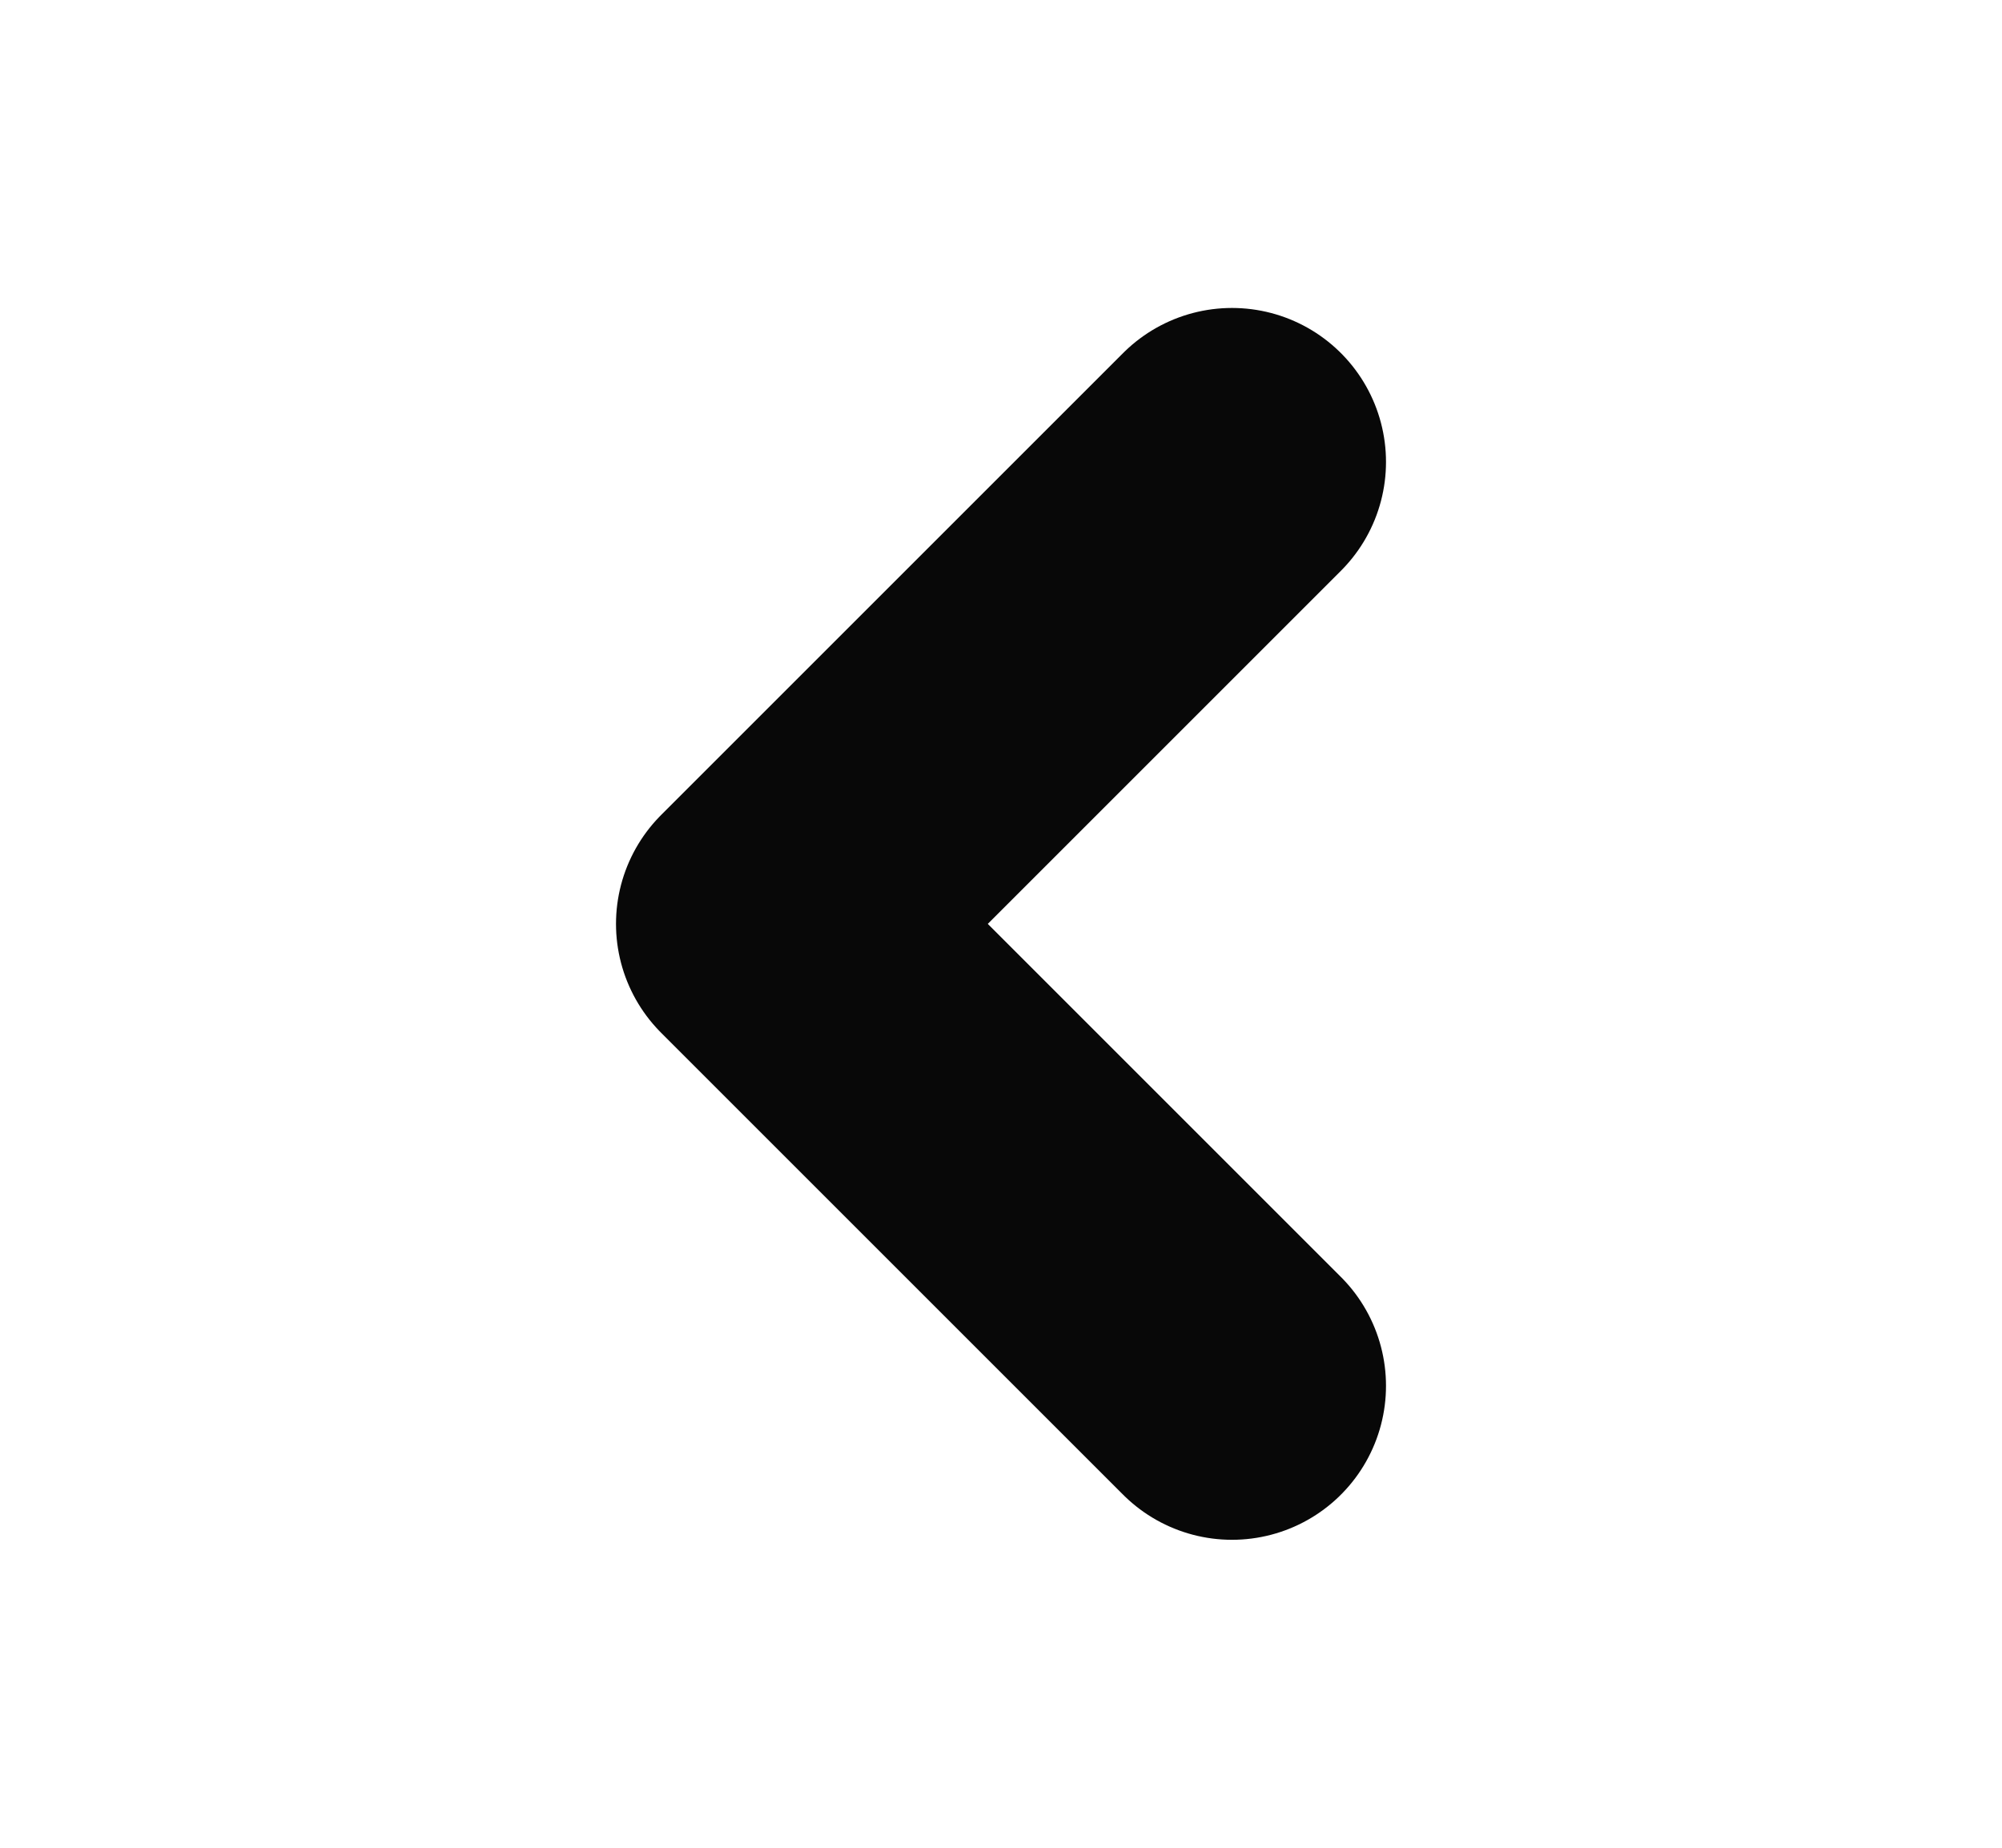
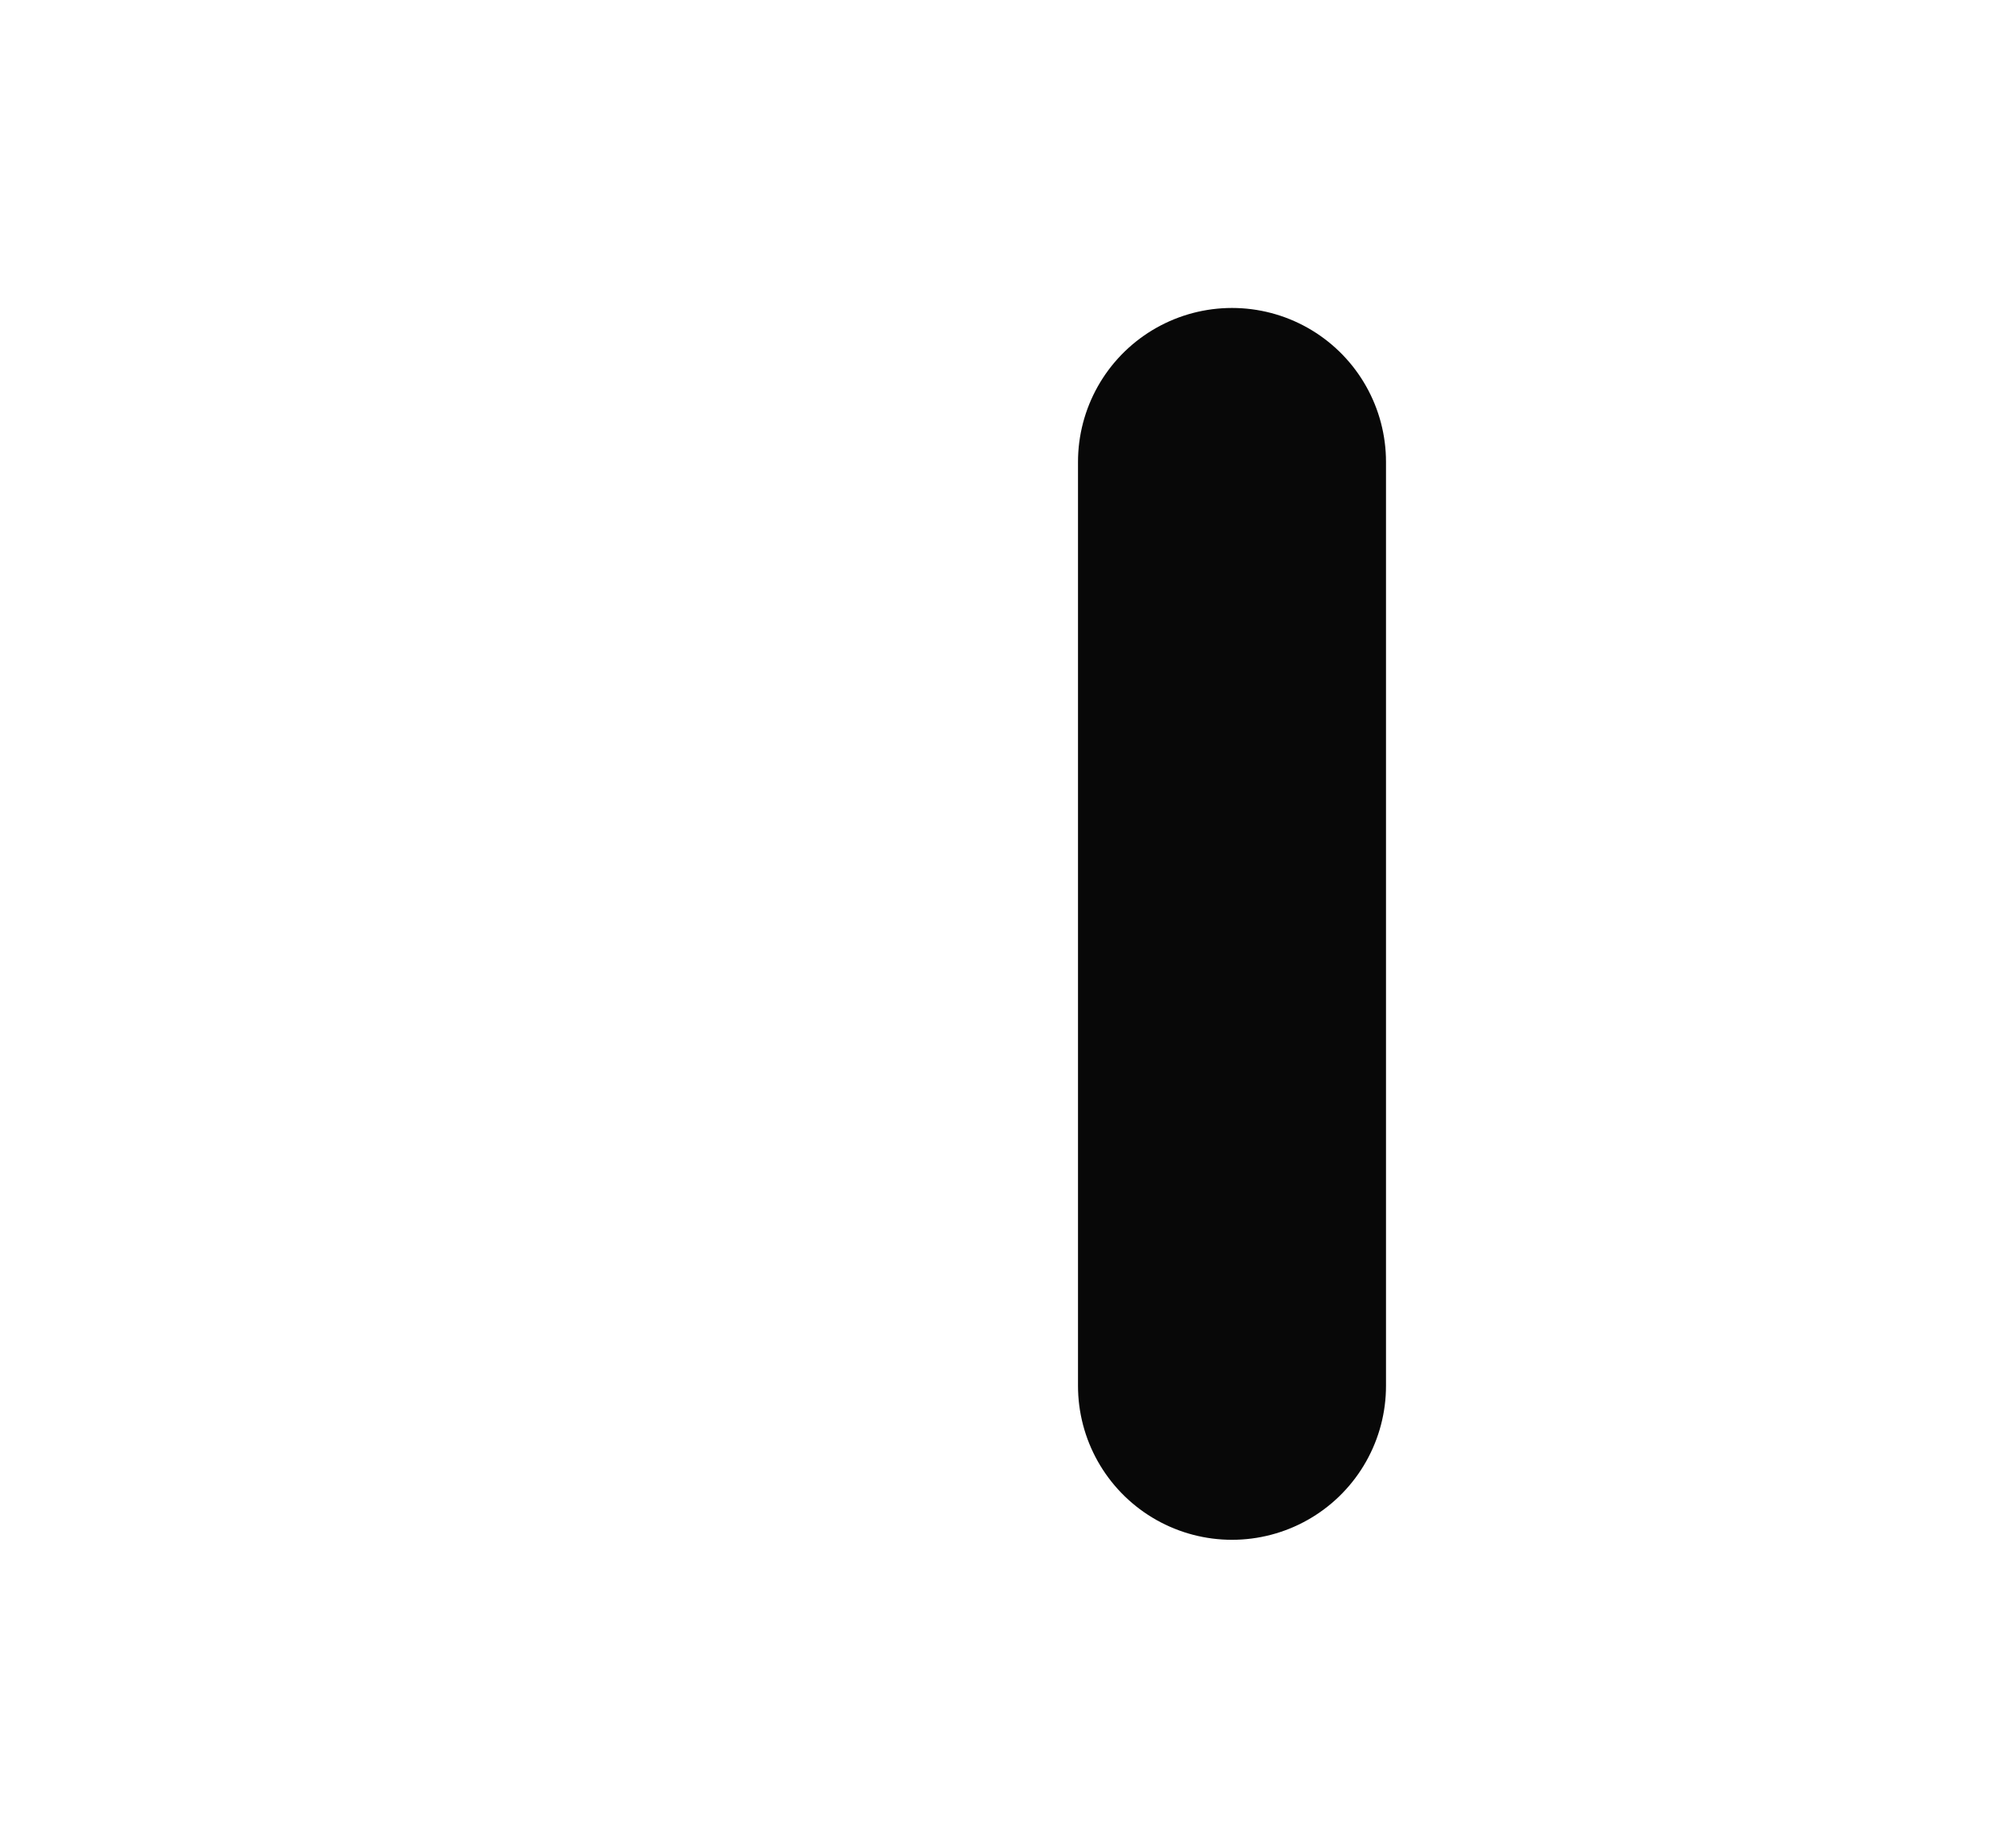
<svg xmlns="http://www.w3.org/2000/svg" width="13" height="12" viewBox="0 0 13 12" fill="none">
  <g id="chevron-right">
-     <path id="Vector" d="M8 3L5 6L8 9" stroke="#080808" stroke-width="2" stroke-linecap="round" stroke-linejoin="round" />
+     <path id="Vector" d="M8 3L8 9" stroke="#080808" stroke-width="2" stroke-linecap="round" stroke-linejoin="round" />
  </g>
</svg>